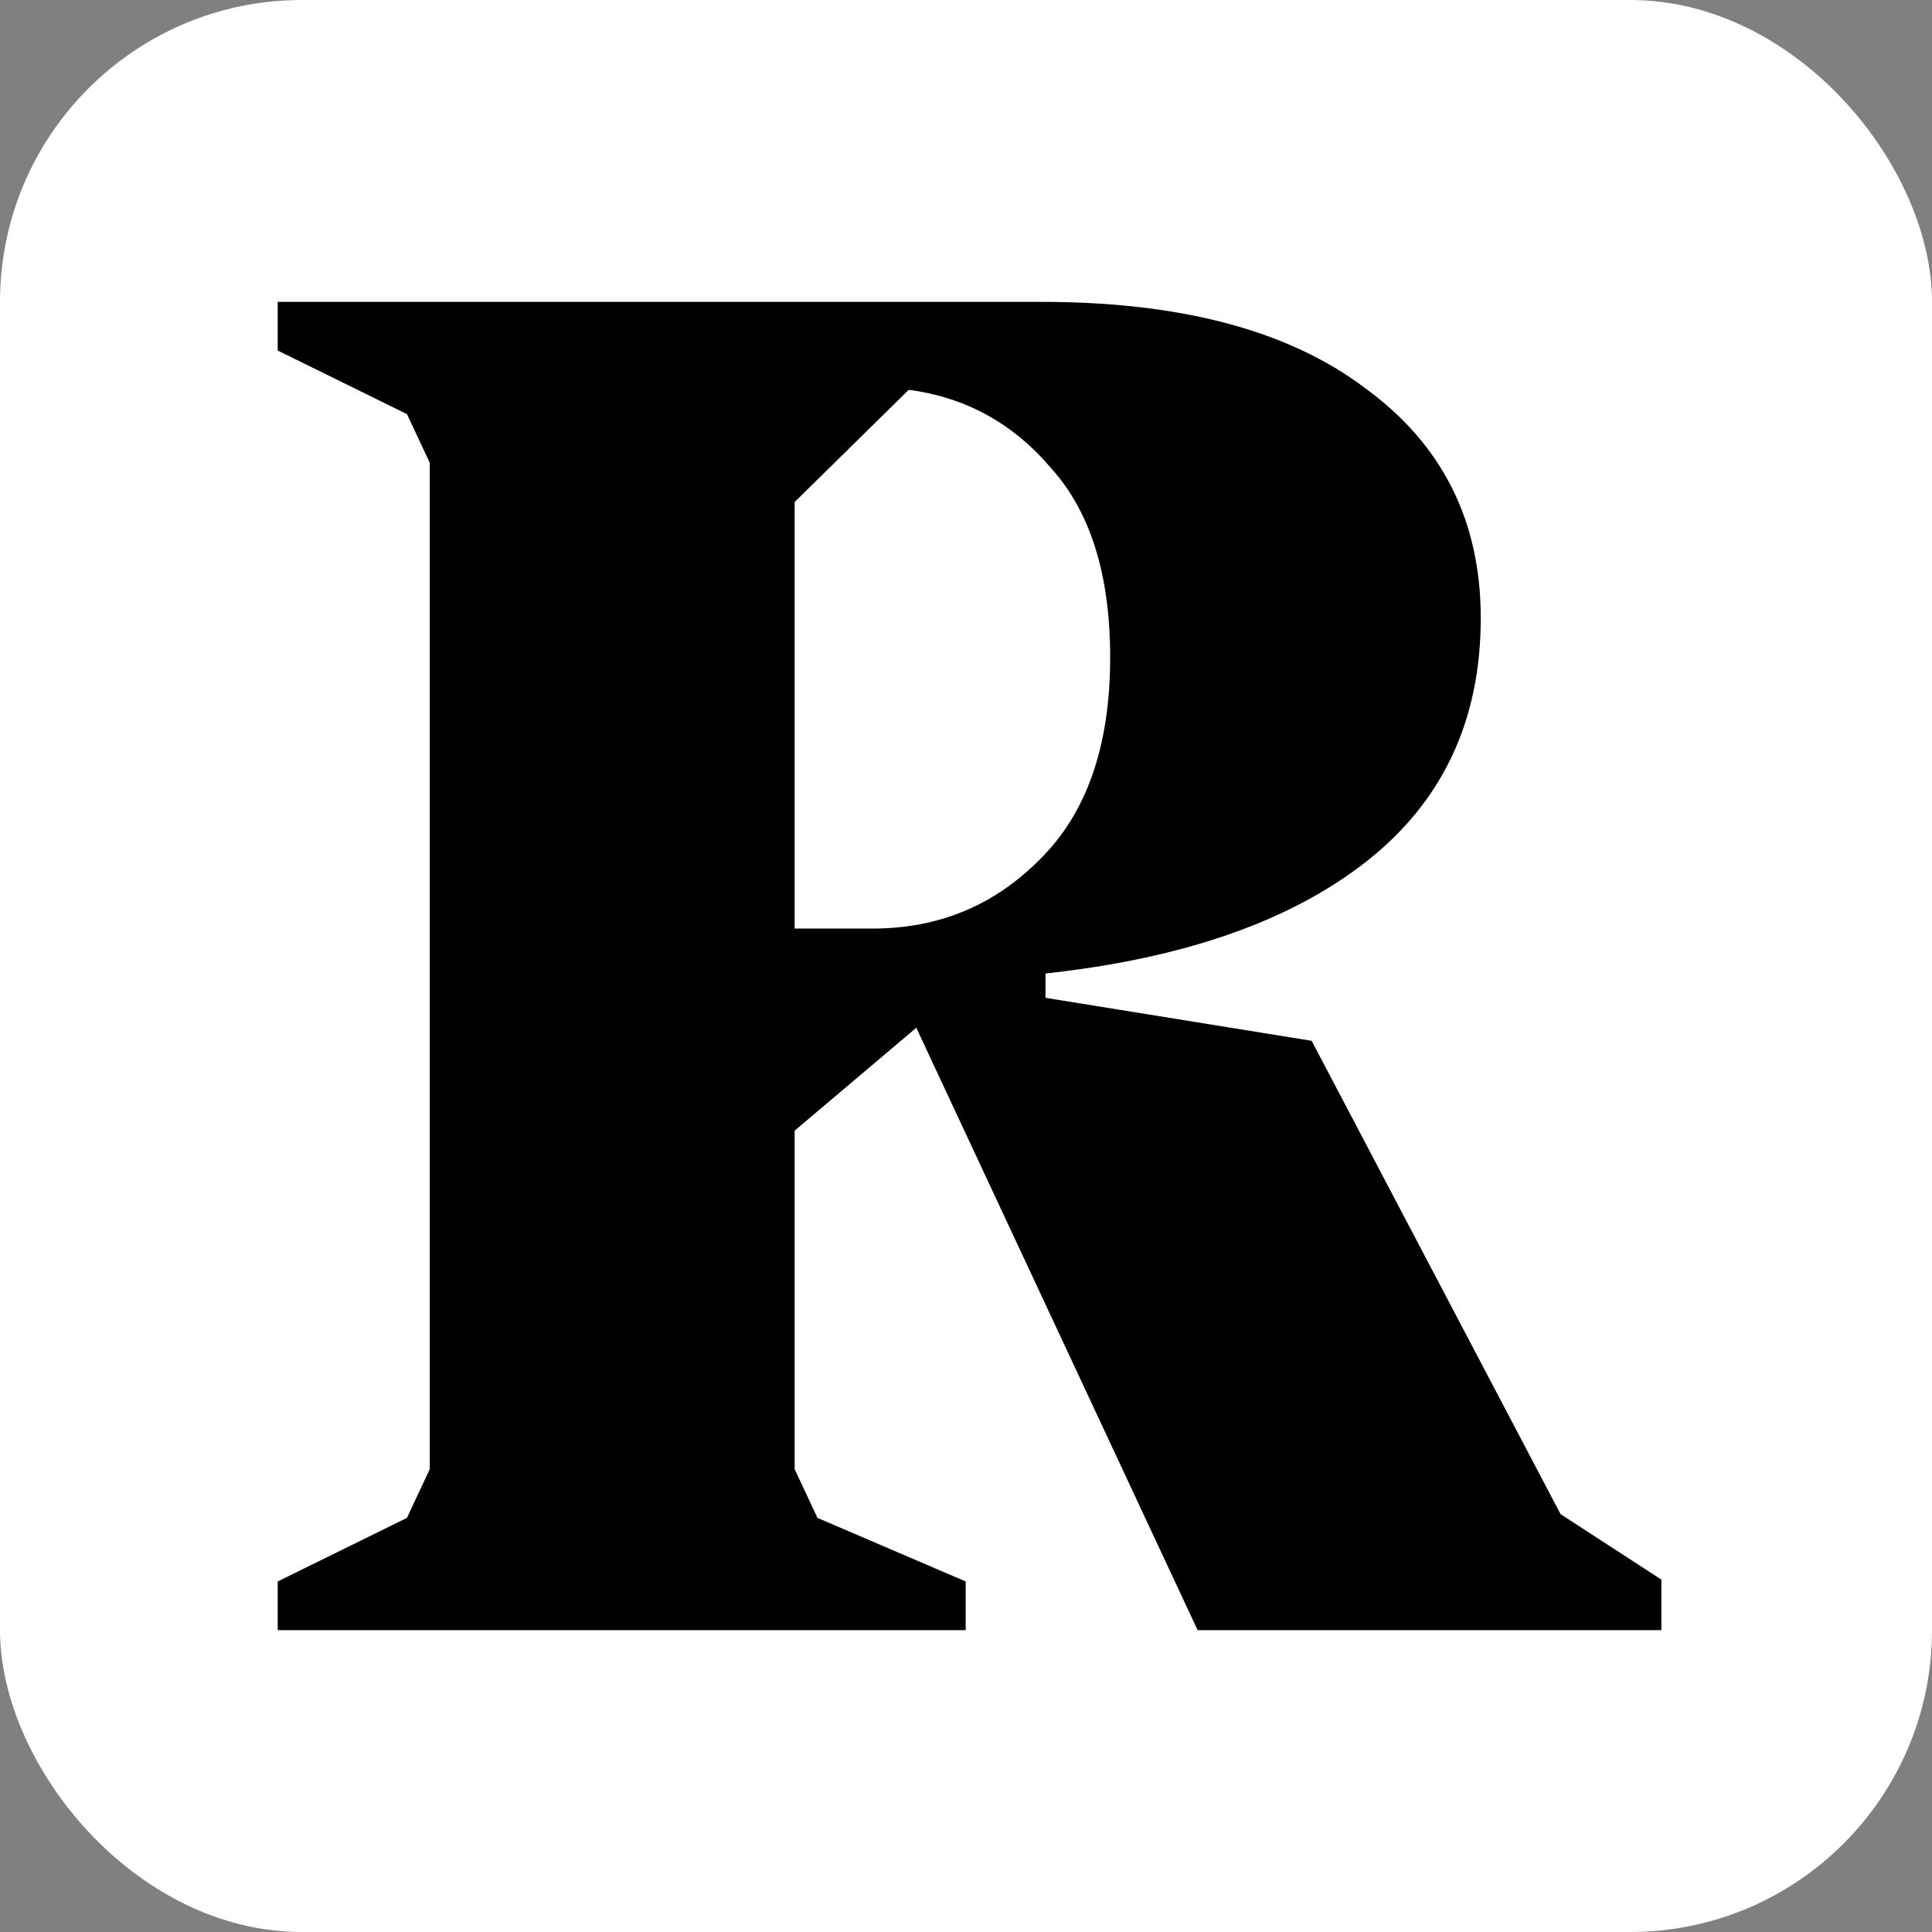
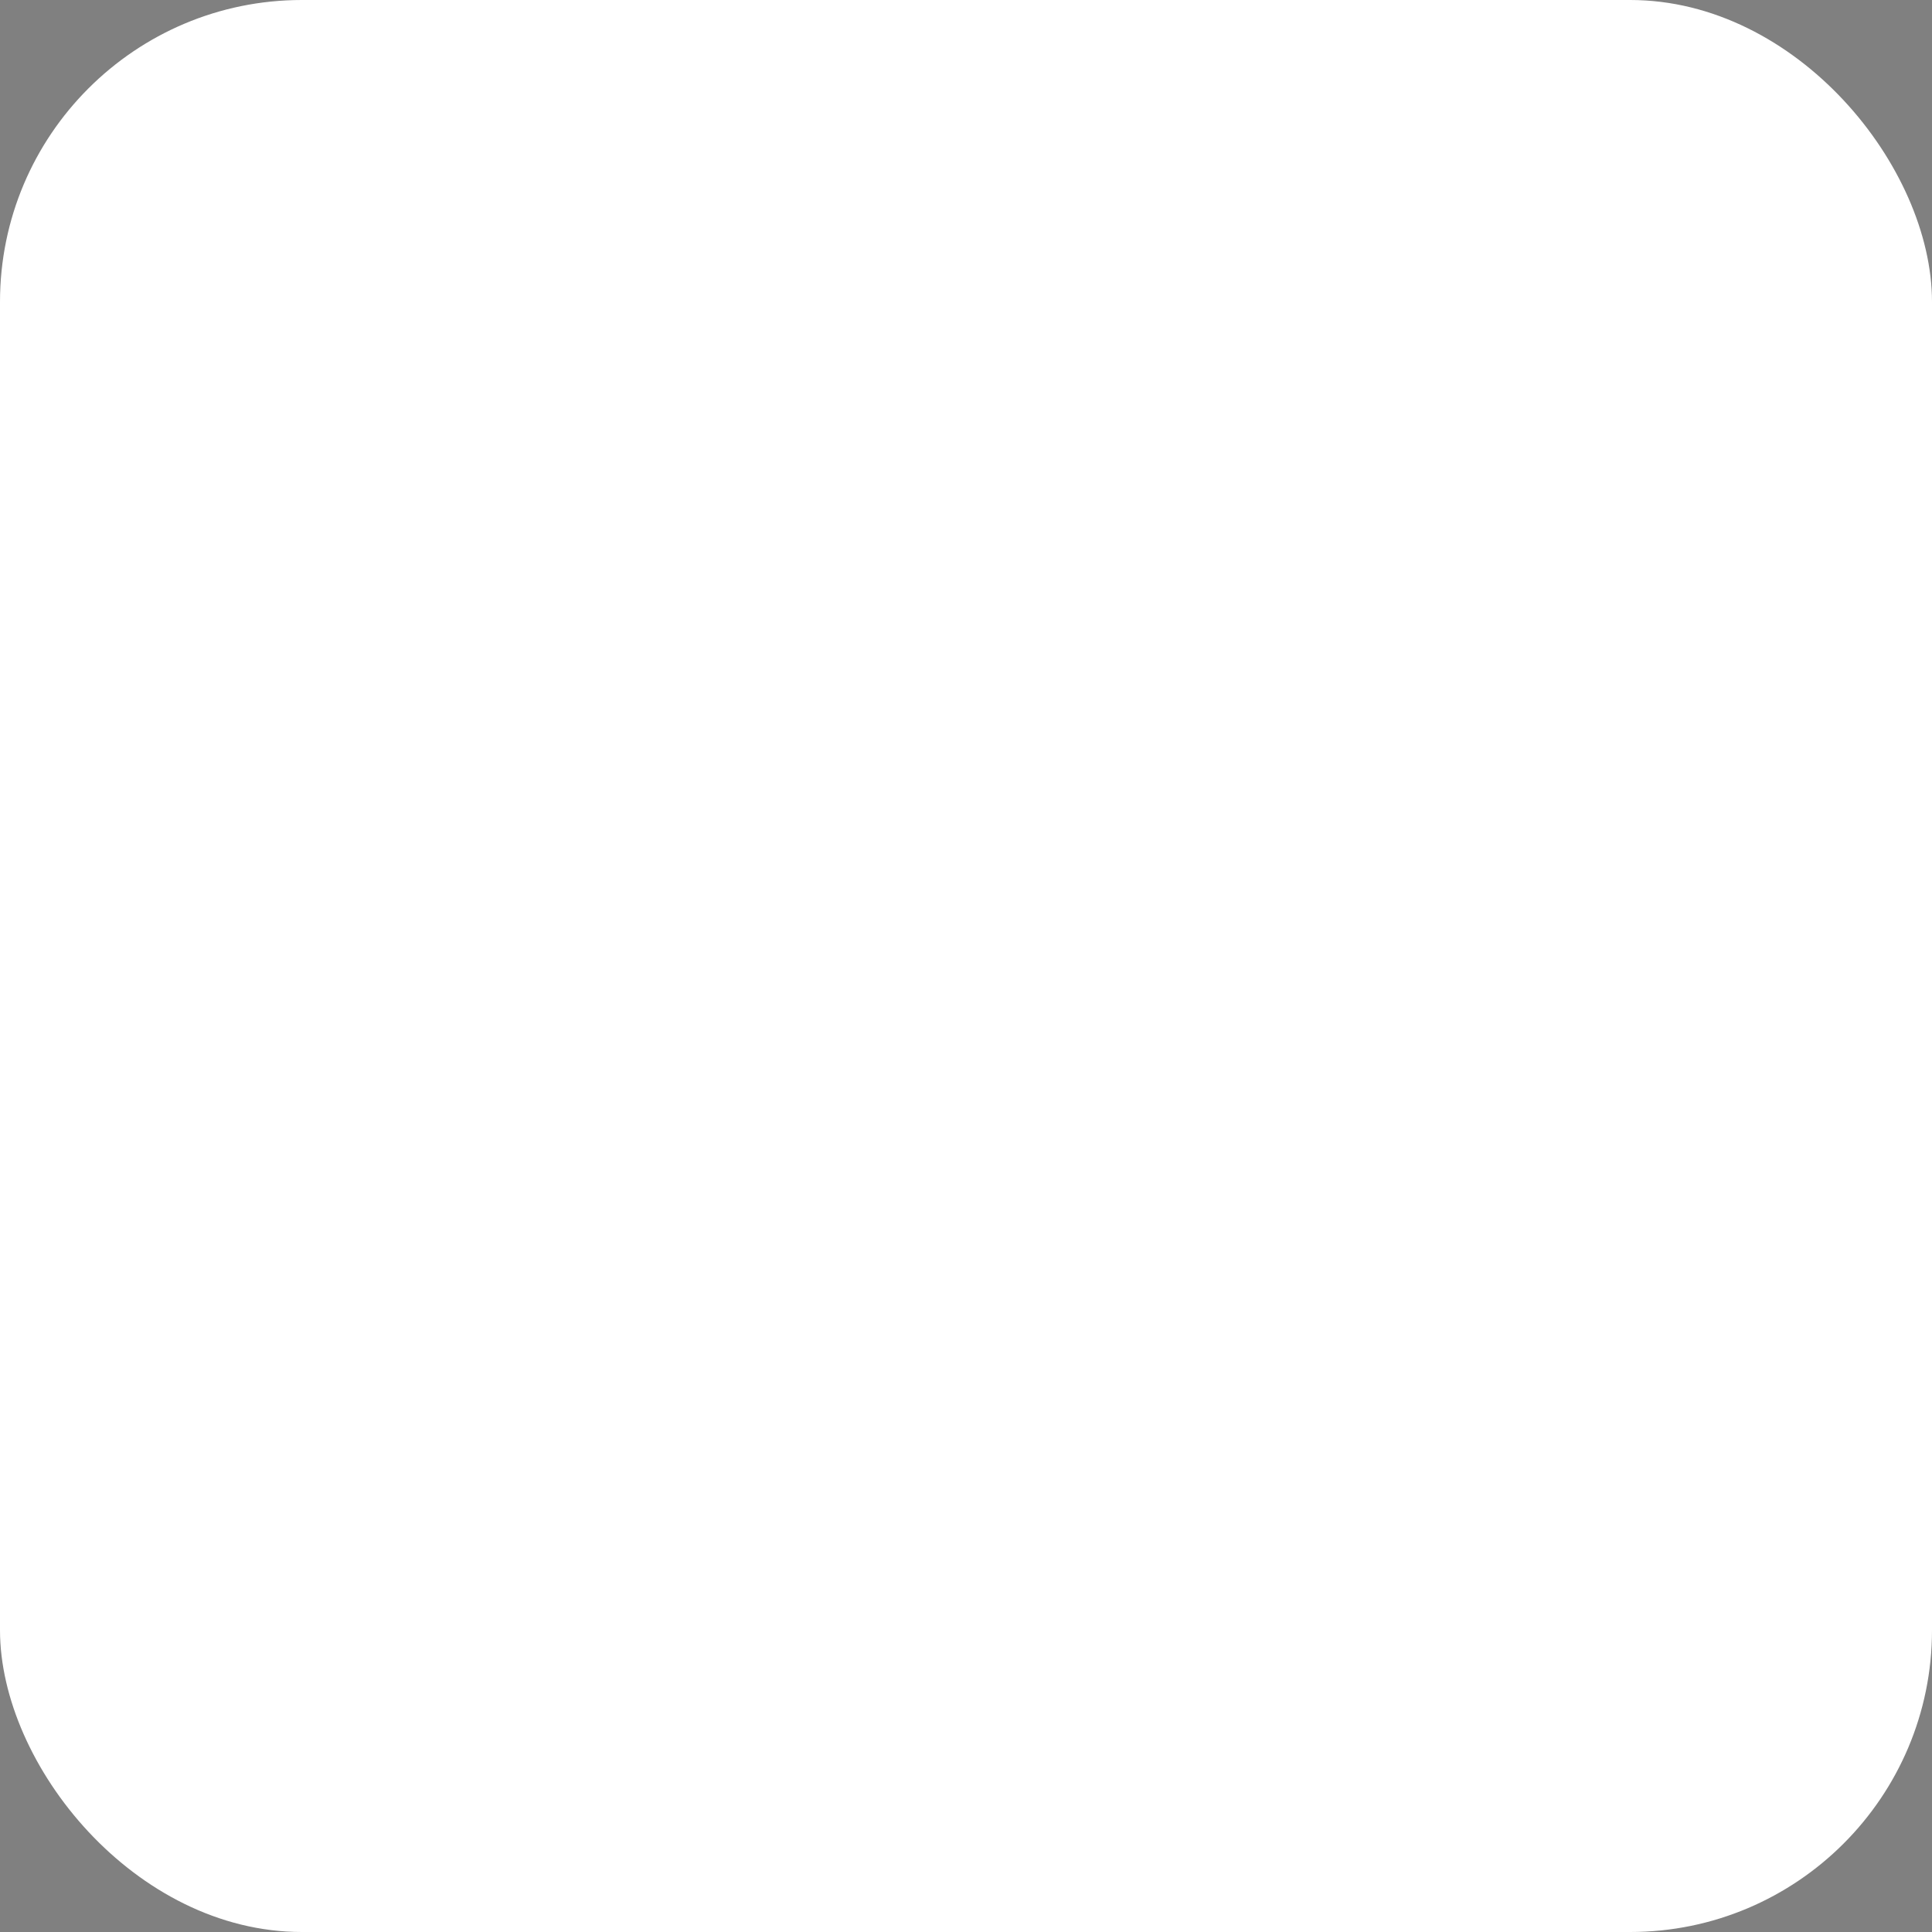
<svg xmlns="http://www.w3.org/2000/svg" width="32" height="32" viewBox="0 0 32 32" fill="none">
  <rect x="0" y="0" width="32" height="32" fill="#808080" stroke="none" />
  <rect fill="#fff" rx="5" ry="5" width="32" height="32" />
-   <path fill="#000" d="M27.517 26.163V27h-7.681l-4.659-9.977-2.015 1.704v5.608l.378.806 2.455 1.053V27H4.6v-.806l2.14-1.053.378-.806V7.665l-.377-.806L4.6 5.806V5h12.654c2.309 0 4.093.475 5.352 1.425 1.28.93 1.92 2.2 1.92 3.812 0 1.694-.63 3.036-1.889 4.028-1.259.991-3.032 1.611-5.32 1.859v.403l4.408.712 4.123 7.84 1.669 1.084ZM13.162 15.38h1.29c1.092 0 2.016-.382 2.771-1.146.777-.765 1.165-1.88 1.165-3.347 0-1.363-.325-2.406-.976-3.13-.63-.743-1.417-1.177-2.361-1.3l-1.889 1.858v7.065Z" />
</svg>